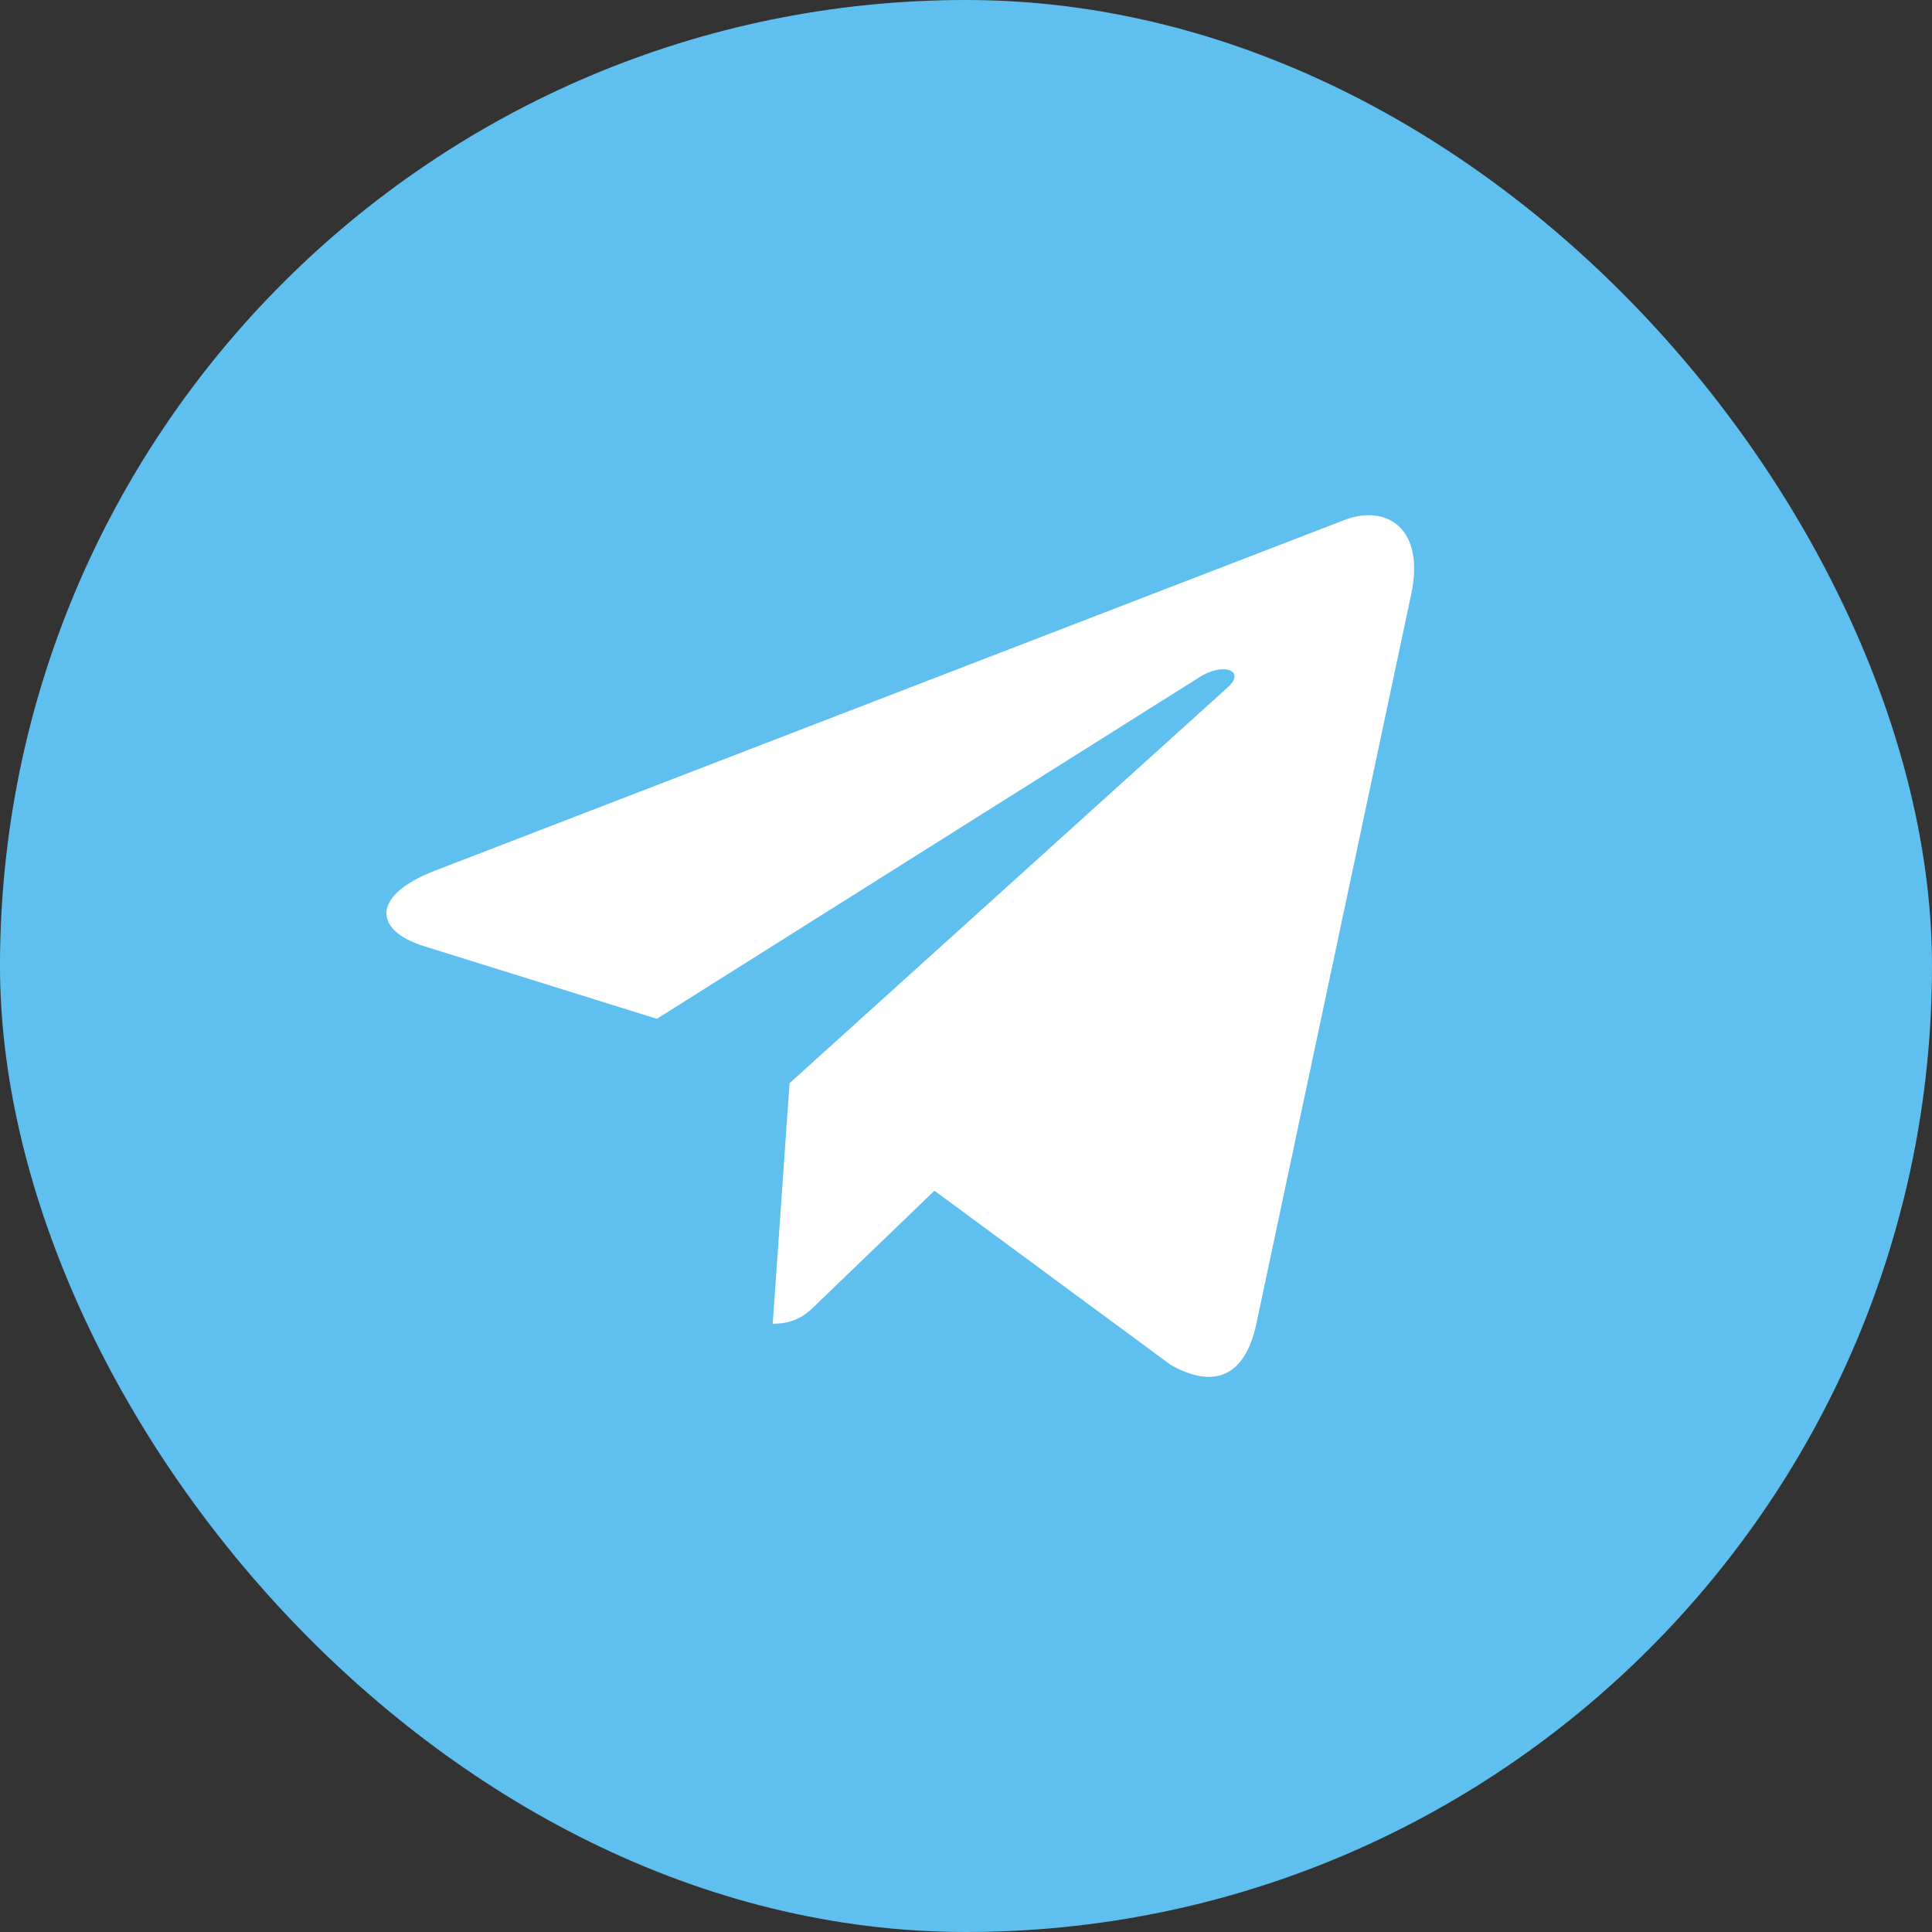
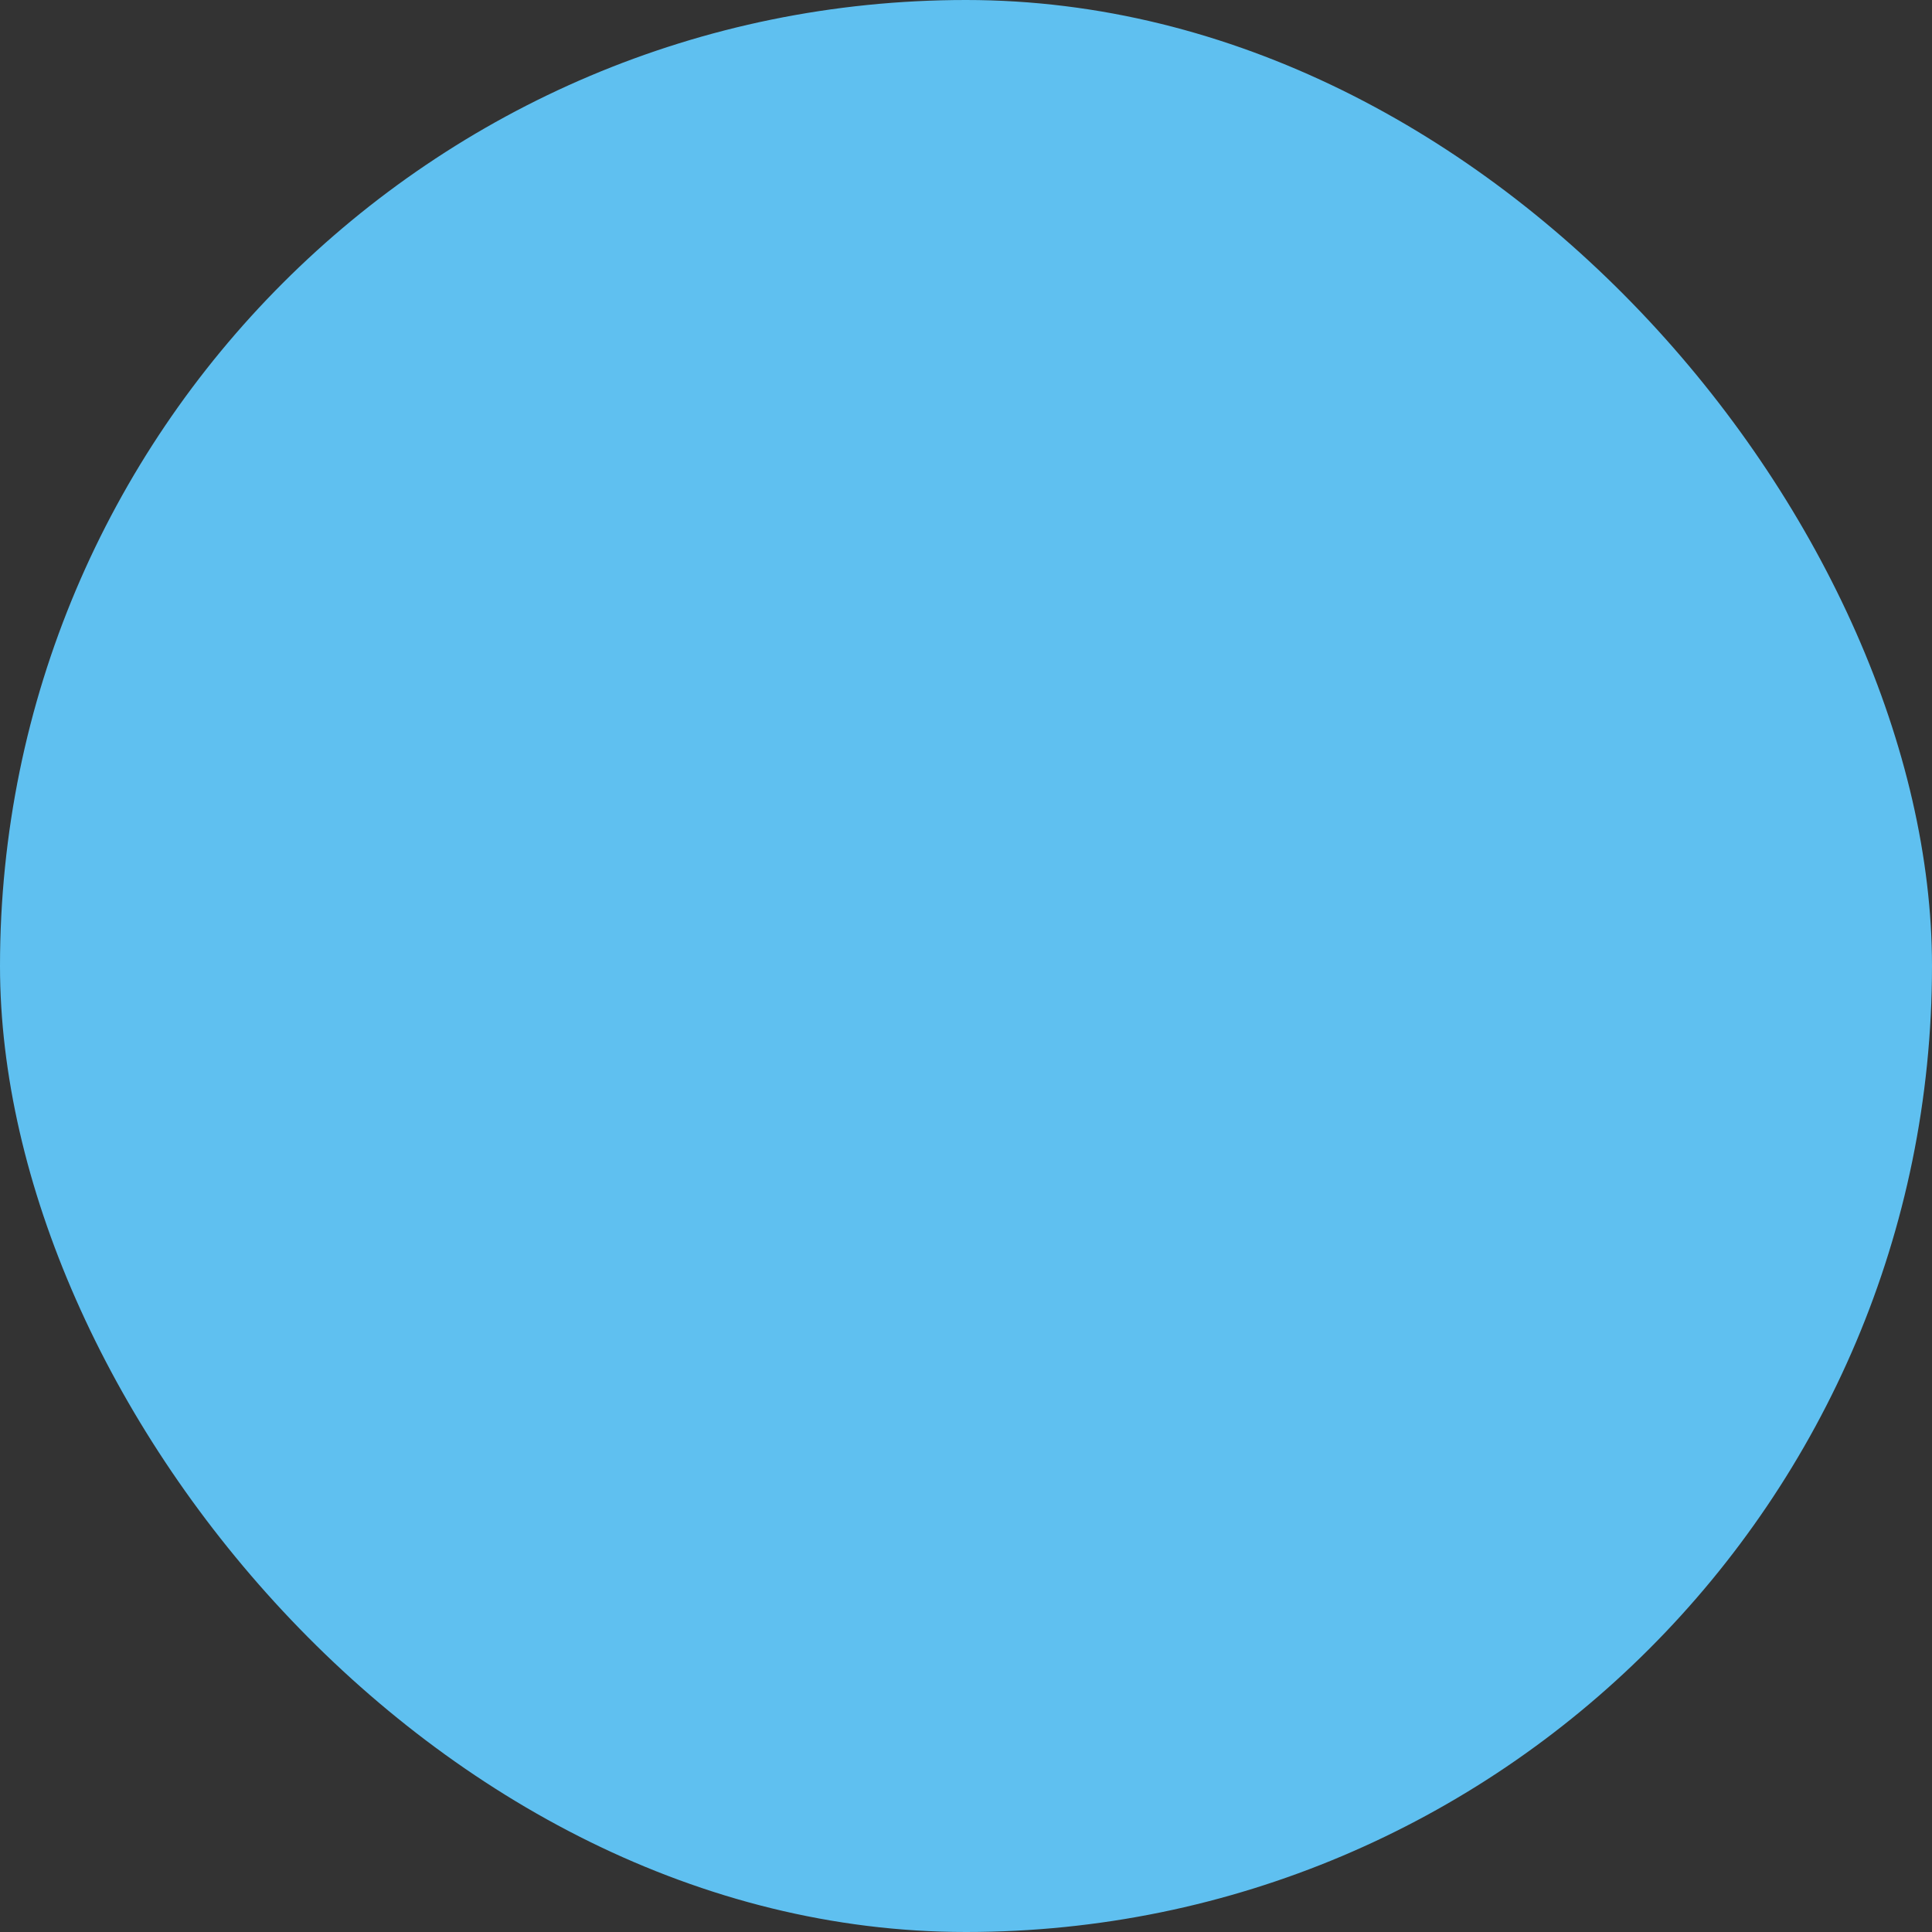
<svg xmlns="http://www.w3.org/2000/svg" width="30" height="30" viewBox="0 0 30 30" fill="none">
  <rect x="0" y="0" width="30" height="30" fill="#333333" stroke="none" />
  <rect width="30" height="30" rx="15" fill="#5FC0F0" />
-   <path d="M6.743 13.524L20.896 8.067C21.553 7.829 22.127 8.227 21.914 9.22L21.915 9.219L19.505 20.572C19.327 21.377 18.849 21.573 18.179 21.194L14.51 18.489L12.739 20.194C12.544 20.39 12.379 20.555 11.999 20.555L12.26 16.82L19.061 10.676C19.357 10.415 18.995 10.269 18.605 10.528L10.2 15.82L6.577 14.69C5.79 14.44 5.773 13.903 6.743 13.524Z" fill="white" />
</svg>